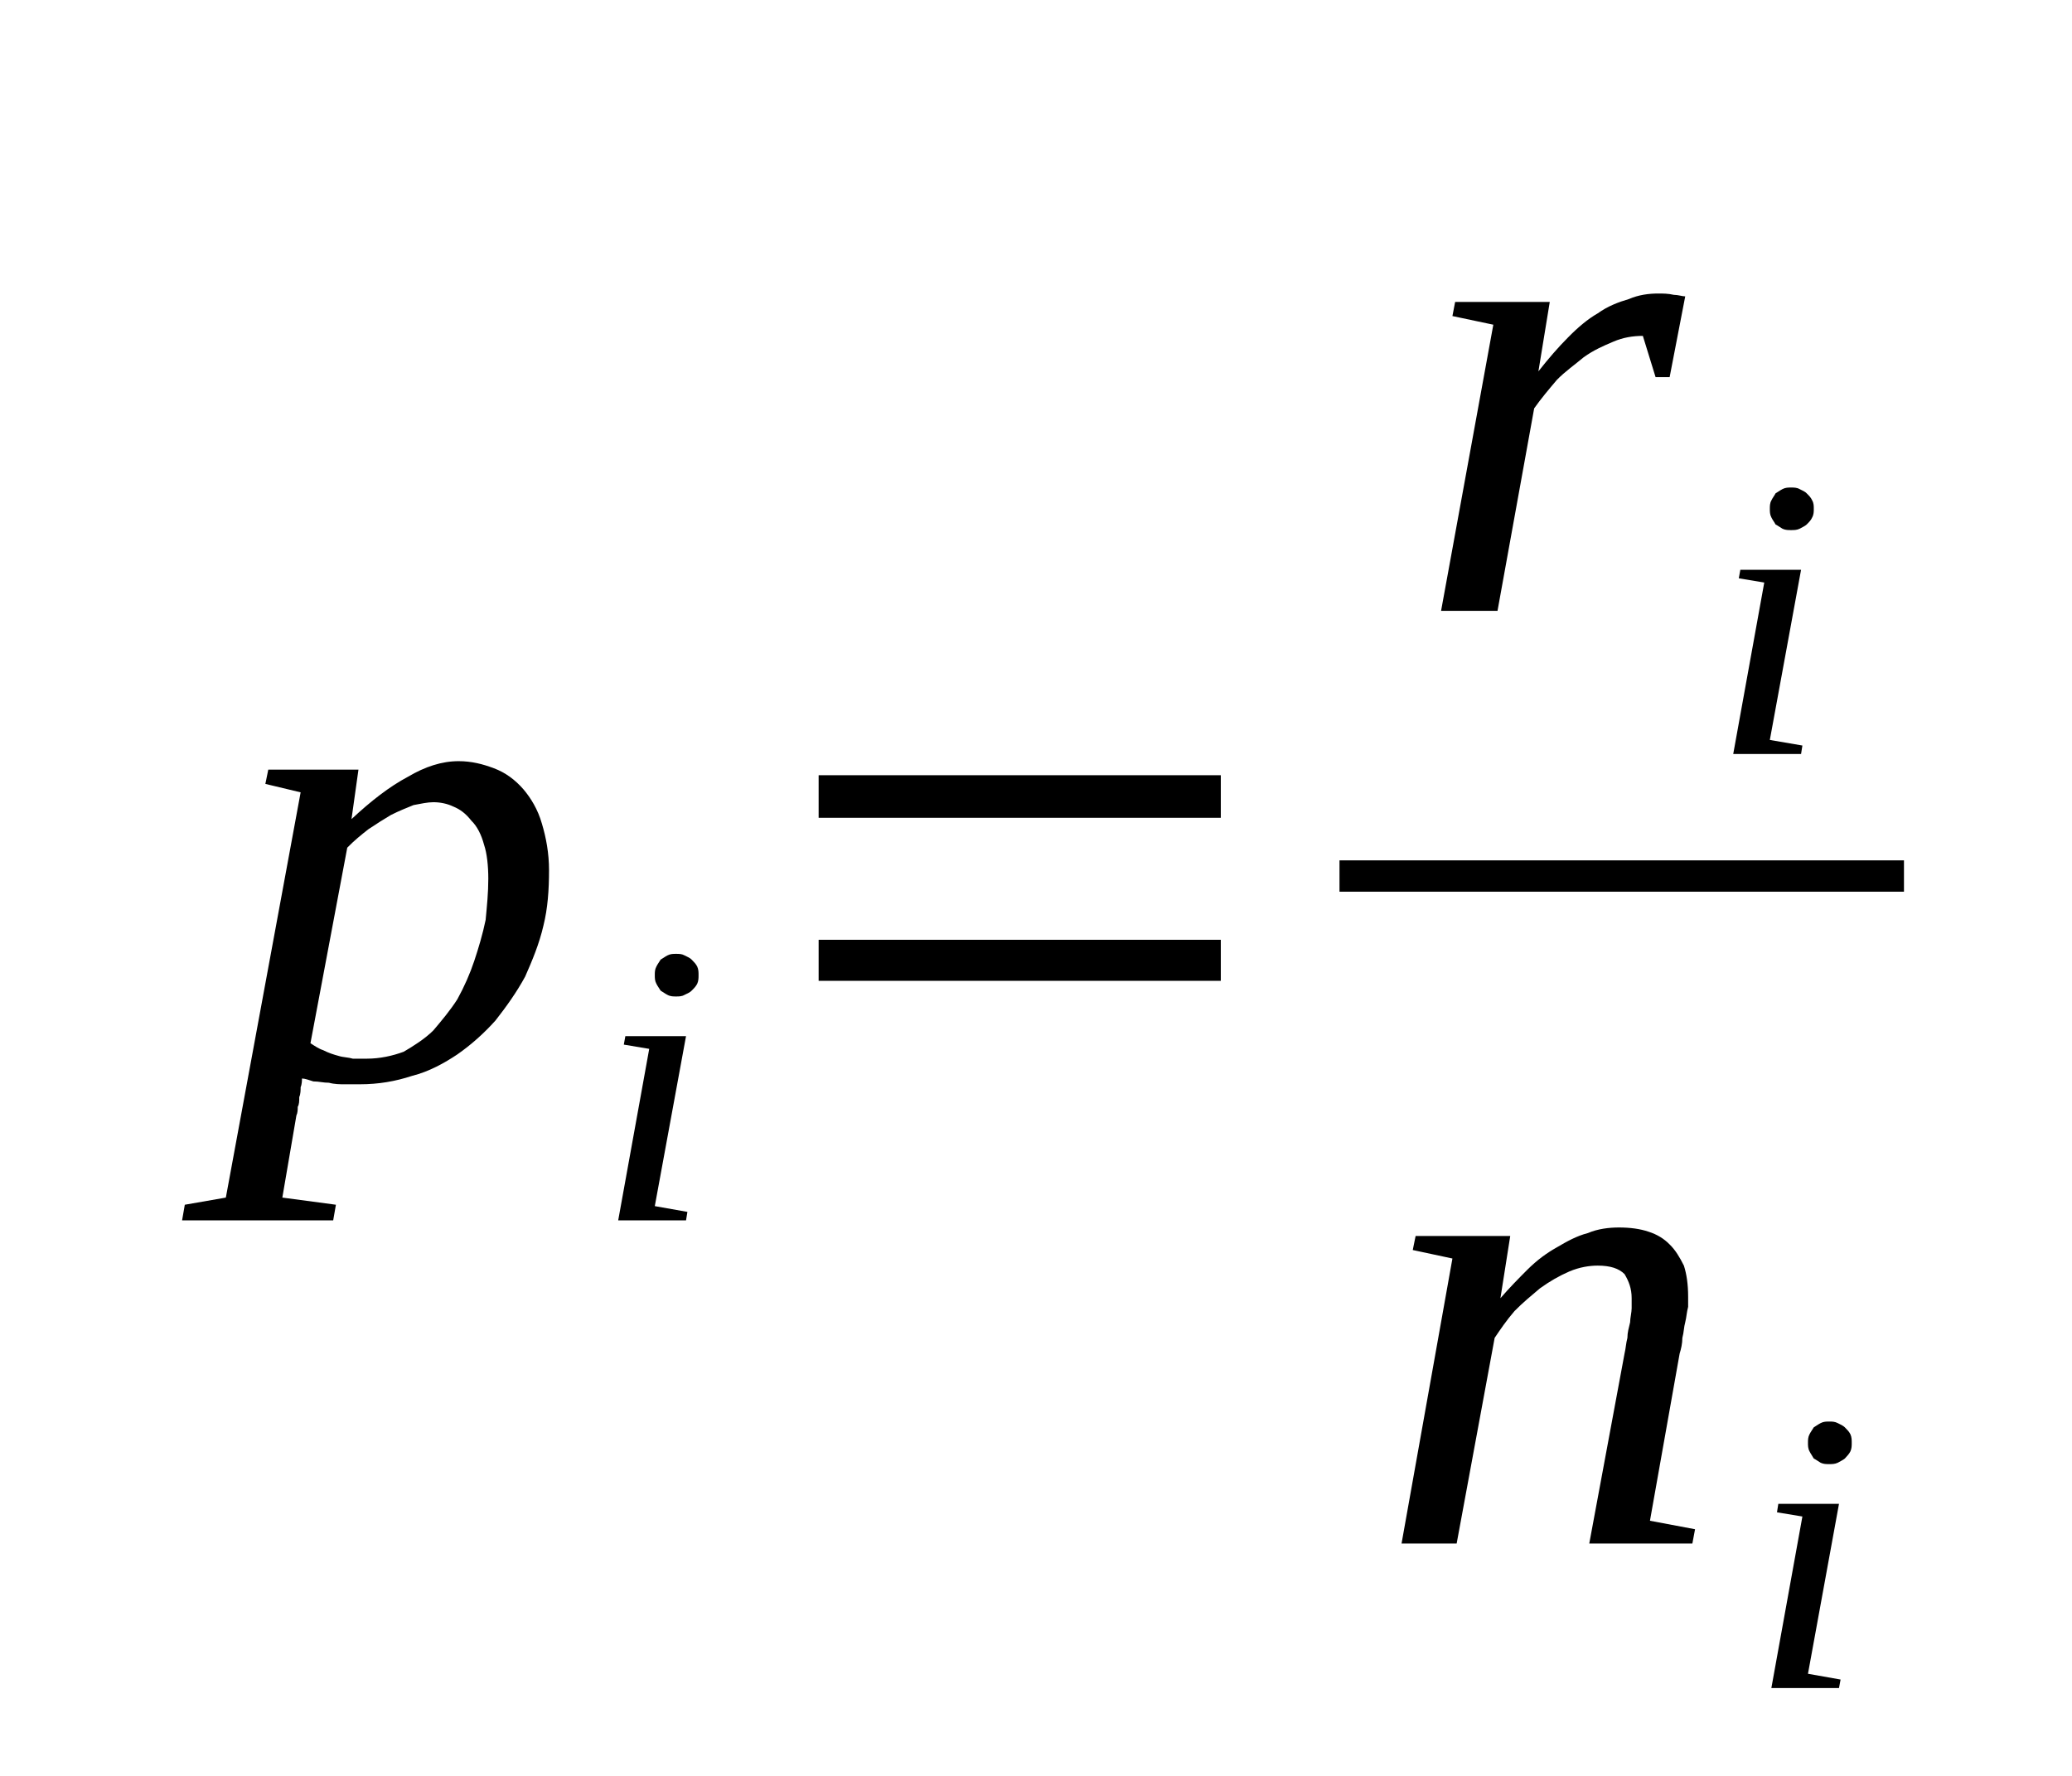
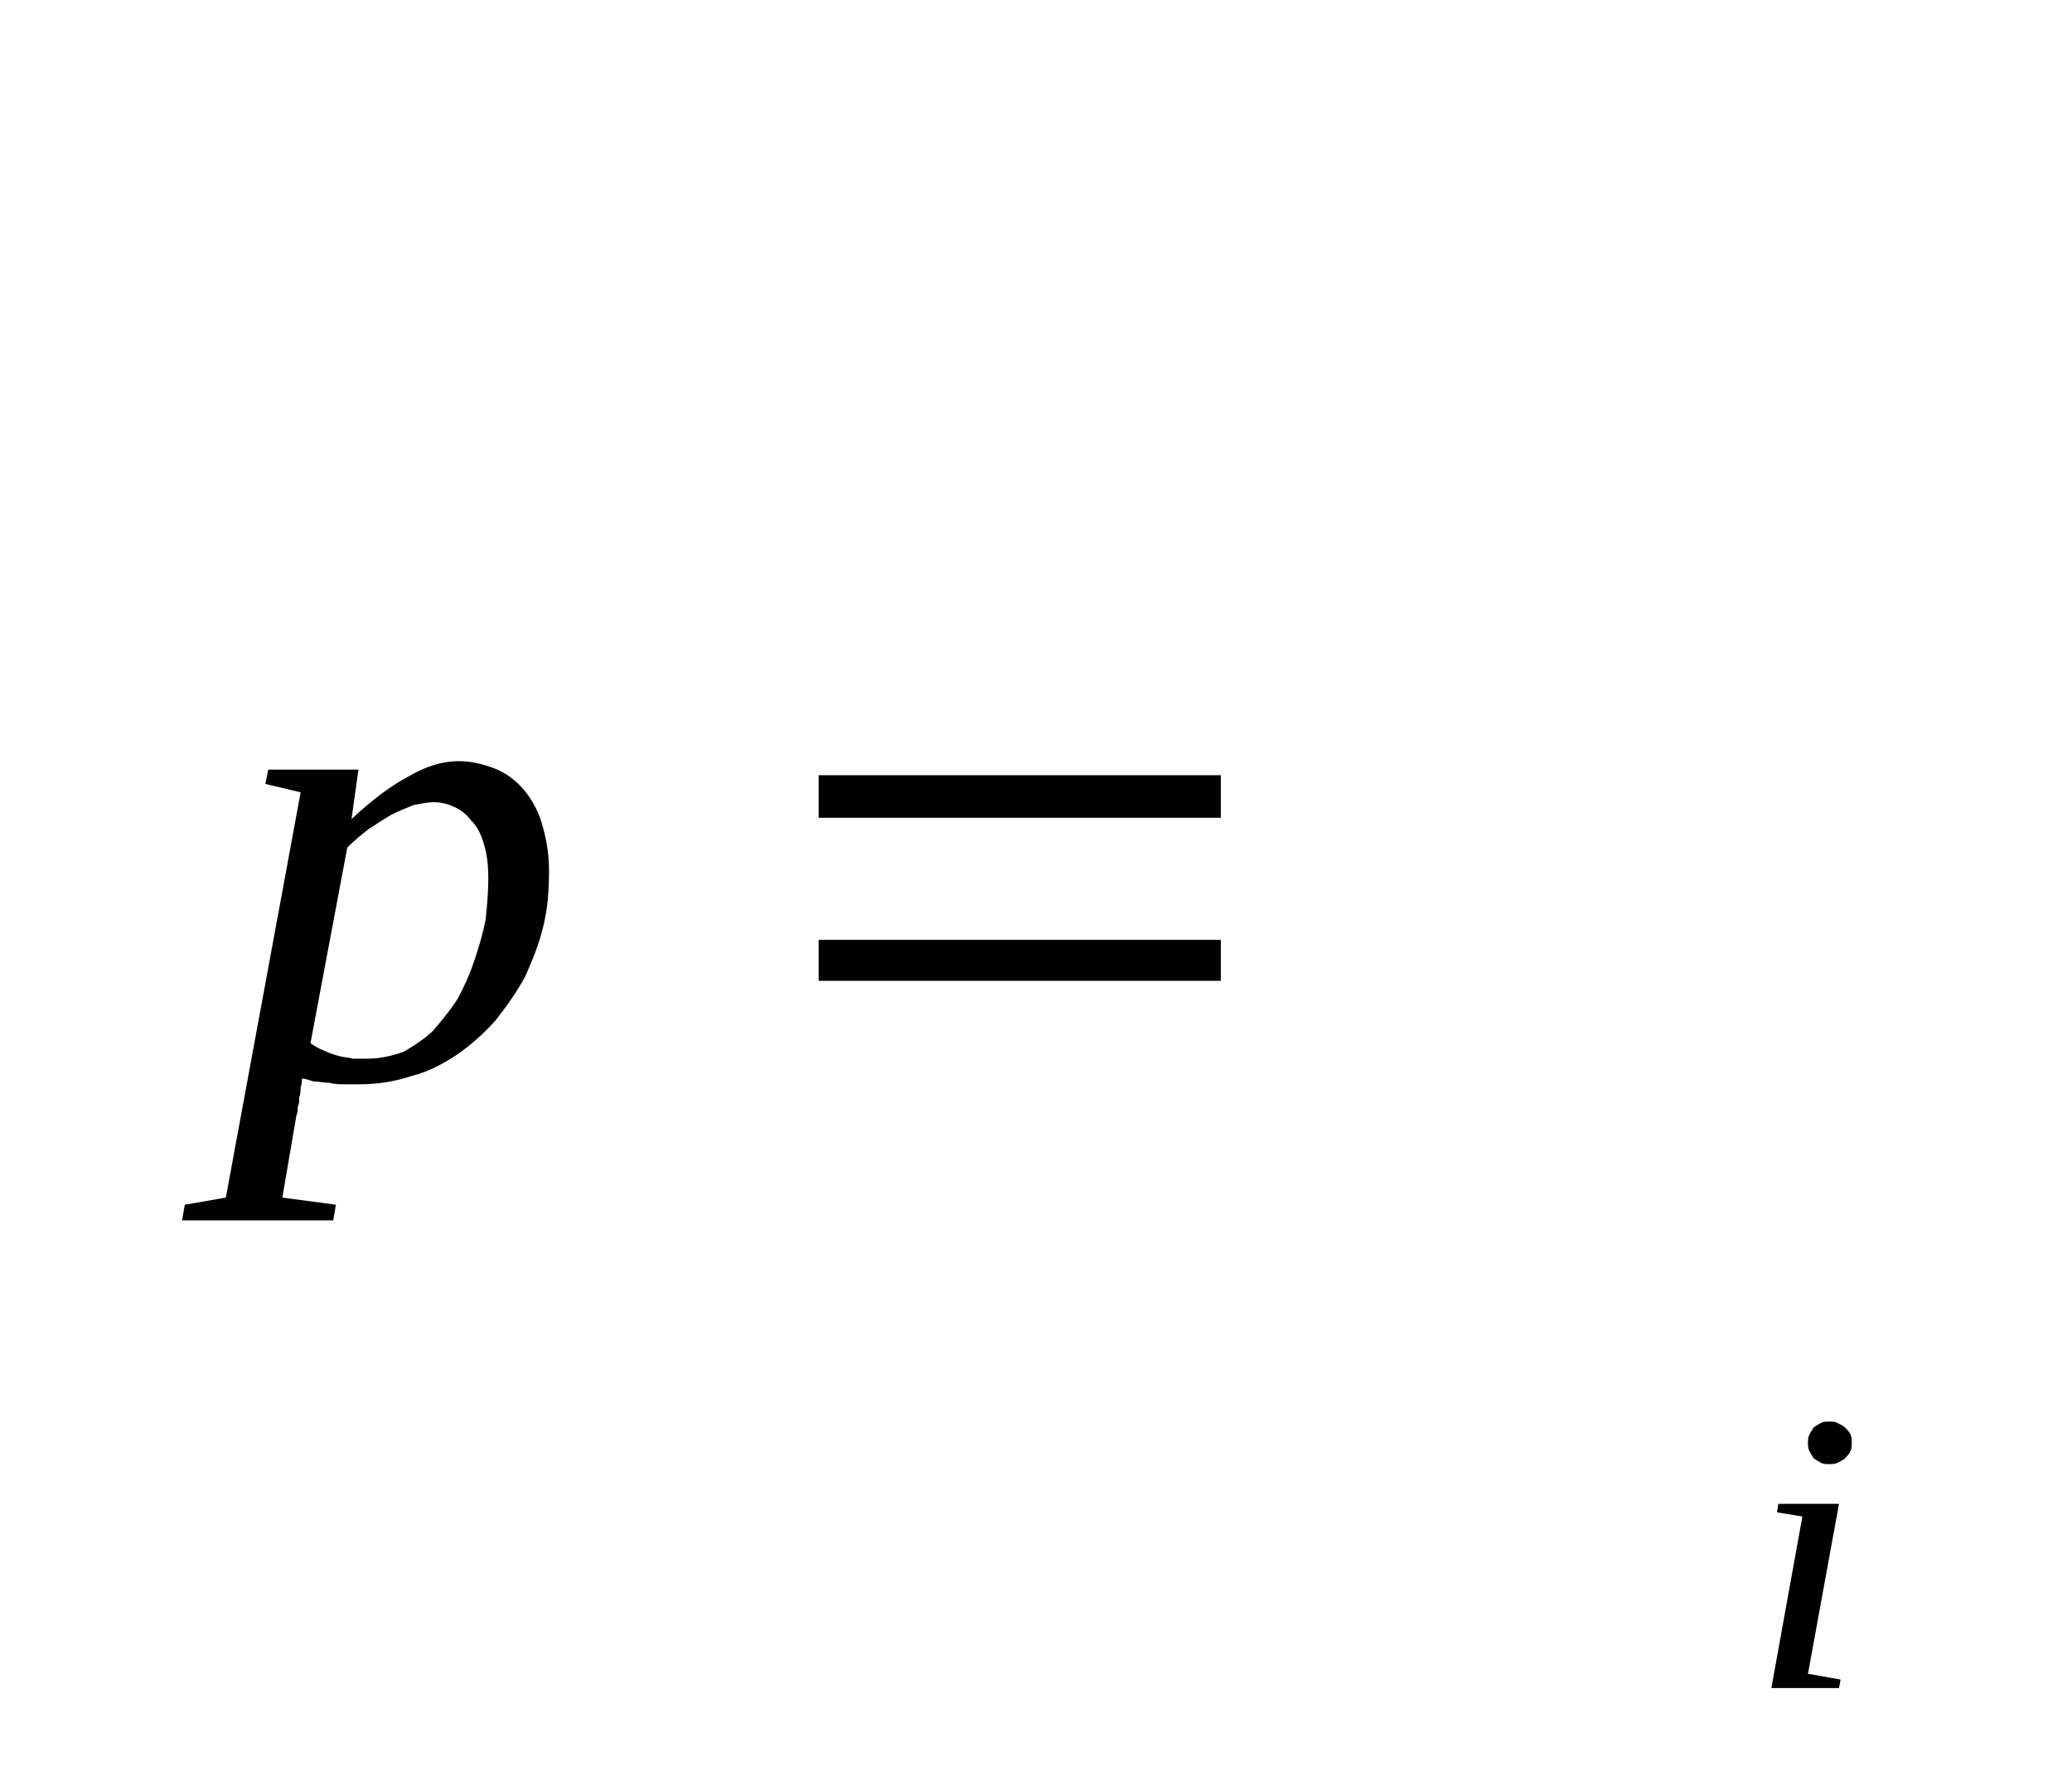
<svg xmlns="http://www.w3.org/2000/svg" height="36pt" version="1.1" viewBox="0 -36 42 36" width="42pt">
  <defs>
    <clipPath id="clip1">
      <path clip-rule="evenodd" d="M0 -35.999H41.973V-0.029H0V-35.999" />
    </clipPath>
  </defs>
  <g id="page1">
    <g>
      <path clip-path="url(#clip1)" d="M6.121 -14.137C6.121 -14.105 6.121 -14.02 6.094 -13.961C6.094 -13.906 6.094 -13.82 6.066 -13.762C6.066 -13.676 6.066 -13.617 6.035 -13.562C6.035 -13.504 6.035 -13.445 6.008 -13.387L5.723 -11.723L6.809 -11.578L6.754 -11.262H3.691L3.746 -11.578L4.578 -11.723L6.094 -19.938L5.379 -20.109L5.438 -20.398H7.266L7.125 -19.395C7.523 -19.766 7.895 -20.055 8.27 -20.254C8.613 -20.457 8.953 -20.57 9.297 -20.57C9.555 -20.57 9.785 -20.512 10.012 -20.426C10.242 -20.34 10.441 -20.195 10.613 -19.996C10.758 -19.824 10.902 -19.594 10.984 -19.305C11.07 -19.02 11.129 -18.703 11.129 -18.359C11.129 -17.957 11.102 -17.582 11.016 -17.238C10.93 -16.863 10.785 -16.52 10.645 -16.203C10.473 -15.887 10.27 -15.602 10.043 -15.312C9.812 -15.055 9.555 -14.824 9.27 -14.625C9.012 -14.453 8.699 -14.277 8.355 -14.191C8.012 -14.078 7.668 -14.02 7.297 -14.02C7.211 -14.02 7.094 -14.02 6.98 -14.02C6.895 -14.02 6.781 -14.02 6.668 -14.051C6.551 -14.051 6.465 -14.078 6.352 -14.078C6.266 -14.105 6.18 -14.137 6.121 -14.137ZM6.293 -14.852C6.379 -14.797 6.465 -14.738 6.551 -14.711C6.668 -14.652 6.754 -14.625 6.867 -14.594C6.953 -14.566 7.066 -14.566 7.152 -14.539C7.266 -14.539 7.352 -14.539 7.437 -14.539C7.695 -14.539 7.953 -14.594 8.184 -14.68C8.383 -14.797 8.613 -14.941 8.785 -15.113C8.953 -15.312 9.125 -15.516 9.27 -15.742C9.414 -16.004 9.527 -16.262 9.613 -16.52C9.699 -16.777 9.785 -17.066 9.844 -17.352C9.871 -17.641 9.898 -17.898 9.898 -18.188C9.898 -18.445 9.871 -18.703 9.812 -18.875C9.758 -19.078 9.672 -19.25 9.555 -19.363C9.441 -19.508 9.328 -19.594 9.184 -19.652C9.07 -19.707 8.926 -19.738 8.785 -19.738C8.668 -19.738 8.527 -19.707 8.383 -19.68C8.238 -19.621 8.098 -19.566 7.926 -19.48C7.781 -19.395 7.641 -19.305 7.469 -19.191C7.324 -19.078 7.18 -18.961 7.039 -18.816L6.293 -14.852Z" fill-rule="evenodd" />
-       <path clip-path="url(#clip1)" d="M13.273 -11.55L13.934 -11.433L13.906 -11.261H12.531L13.16 -14.738L12.645 -14.824L12.676 -14.996H13.906L13.273 -11.55ZM14.16 -16.234C14.16 -16.175 14.16 -16.117 14.133 -16.058C14.105 -16.004 14.074 -15.972 14.02 -15.918C13.992 -15.886 13.934 -15.859 13.875 -15.832C13.82 -15.8 13.762 -15.8 13.703 -15.8C13.648 -15.8 13.59 -15.8 13.531 -15.832C13.477 -15.859 13.445 -15.886 13.391 -15.918C13.359 -15.972 13.332 -16.004 13.305 -16.058C13.273 -16.117 13.273 -16.175 13.273 -16.234C13.273 -16.289 13.273 -16.347 13.305 -16.406C13.332 -16.461 13.359 -16.492 13.391 -16.547C13.445 -16.578 13.477 -16.605 13.531 -16.633C13.59 -16.664 13.648 -16.664 13.703 -16.664C13.762 -16.664 13.82 -16.664 13.875 -16.633C13.934 -16.605 13.992 -16.578 14.02 -16.547C14.074 -16.492 14.105 -16.461 14.133 -16.406C14.16 -16.347 14.16 -16.289 14.16 -16.234Z" fill-rule="evenodd" />
      <path clip-path="url(#clip1)" d="M16.594 -16.117V-16.949H24.746V-16.117H16.594ZM16.594 -19.422V-20.285H24.746V-19.422H16.594Z" fill-rule="evenodd" />
-       <path clip-path="url(#clip1)" d="M33.617 -30.05C33.703 -30.05 33.816 -30.05 33.93 -30.023C34.016 -30.023 34.102 -29.992 34.16 -29.992L33.844 -28.355H33.559L33.301 -29.191C33.102 -29.191 32.902 -29.16 32.703 -29.074C32.5 -28.988 32.301 -28.902 32.102 -28.758C31.93 -28.613 31.727 -28.472 31.559 -28.3C31.387 -28.097 31.242 -27.925 31.098 -27.722L30.355 -23.617H29.211L30.27 -29.418L29.441 -29.593L29.496 -29.879H31.414L31.184 -28.472C31.387 -28.73 31.586 -28.961 31.785 -29.16C31.984 -29.363 32.188 -29.535 32.387 -29.648C32.586 -29.793 32.816 -29.879 33.016 -29.937C33.215 -30.023 33.418 -30.05 33.617 -30.05Z" fill-rule="evenodd" />
-       <path clip-path="url(#clip1)" d="M35.875 -21L36.535 -20.887L36.508 -20.715H35.133L35.762 -24.191L35.246 -24.277L35.277 -24.449H36.508L35.875 -21ZM36.766 -25.683C36.766 -25.629 36.766 -25.57 36.734 -25.512C36.707 -25.453 36.68 -25.426 36.621 -25.367C36.594 -25.34 36.535 -25.312 36.477 -25.281C36.422 -25.254 36.363 -25.254 36.305 -25.254C36.25 -25.254 36.191 -25.254 36.133 -25.281C36.078 -25.312 36.047 -25.34 35.992 -25.367C35.961 -25.426 35.934 -25.453 35.906 -25.512C35.875 -25.57 35.875 -25.629 35.875 -25.683C35.875 -25.742 35.875 -25.8 35.906 -25.855C35.934 -25.914 35.961 -25.941 35.992 -26C36.047 -26.031 36.078 -26.058 36.133 -26.086C36.191 -26.117 36.25 -26.117 36.305 -26.117C36.363 -26.117 36.422 -26.117 36.477 -26.086C36.535 -26.058 36.594 -26.031 36.621 -26C36.68 -25.941 36.707 -25.914 36.734 -25.855C36.766 -25.8 36.766 -25.742 36.766 -25.683Z" fill-rule="evenodd" />
-       <path clip-path="url(#clip1)" d="M27.152 -18.559H38.594V-17.924H27.152V-18.559Z" fill-rule="evenodd" />
-       <path clip-path="url(#clip1)" d="M33.074 -9.683C33.074 -9.883 33.016 -10.027 32.93 -10.172C32.816 -10.285 32.645 -10.344 32.387 -10.344C32.215 -10.344 32.016 -10.312 31.812 -10.226C31.613 -10.14 31.414 -10.027 31.215 -9.883C31.043 -9.738 30.871 -9.597 30.699 -9.422C30.527 -9.222 30.414 -9.051 30.297 -8.879L29.527 -4.711H28.41L29.441 -10.488L28.637 -10.66L28.695 -10.945H30.613L30.414 -9.683C30.586 -9.883 30.785 -10.086 30.957 -10.258C31.156 -10.457 31.355 -10.601 31.559 -10.715C31.758 -10.832 31.957 -10.945 32.188 -11.004C32.387 -11.09 32.617 -11.117 32.816 -11.117C33.043 -11.117 33.246 -11.09 33.418 -11.031C33.59 -10.976 33.73 -10.89 33.844 -10.773C33.961 -10.66 34.047 -10.515 34.133 -10.344C34.188 -10.172 34.219 -9.968 34.219 -9.711C34.219 -9.652 34.219 -9.597 34.219 -9.508C34.188 -9.394 34.188 -9.308 34.16 -9.195C34.133 -9.105 34.133 -8.992 34.102 -8.879C34.102 -8.761 34.074 -8.648 34.047 -8.562L33.445 -5.172L34.359 -5L34.305 -4.711H32.215L32.93 -8.562C32.957 -8.675 32.957 -8.761 32.988 -8.879C32.988 -8.992 33.016 -9.078 33.043 -9.195C33.043 -9.281 33.074 -9.394 33.074 -9.48C33.074 -9.539 33.074 -9.625 33.074 -9.683Z" fill-rule="evenodd" />
      <path clip-path="url(#clip1)" d="M36.648 -2.07L37.309 -1.953L37.277 -1.781H35.906L36.535 -5.258L36.02 -5.343L36.047 -5.515H37.277L36.648 -2.07ZM37.535 -6.75C37.535 -6.695 37.535 -6.636 37.508 -6.578C37.48 -6.523 37.449 -6.492 37.395 -6.433C37.363 -6.406 37.309 -6.379 37.25 -6.347C37.191 -6.32 37.137 -6.32 37.078 -6.32S36.965 -6.32 36.906 -6.347C36.852 -6.379 36.82 -6.406 36.766 -6.433C36.734 -6.492 36.707 -6.523 36.68 -6.578C36.648 -6.636 36.648 -6.695 36.648 -6.75C36.648 -6.808 36.648 -6.867 36.68 -6.926C36.707 -6.98 36.734 -7.011 36.766 -7.066C36.82 -7.097 36.852 -7.125 36.906 -7.152C36.965 -7.183 37.02 -7.183 37.078 -7.183S37.191 -7.183 37.25 -7.152C37.309 -7.125 37.363 -7.097 37.395 -7.066C37.449 -7.011 37.48 -6.98 37.508 -6.926C37.535 -6.867 37.535 -6.808 37.535 -6.75Z" fill-rule="evenodd" />
    </g>
  </g>
</svg>